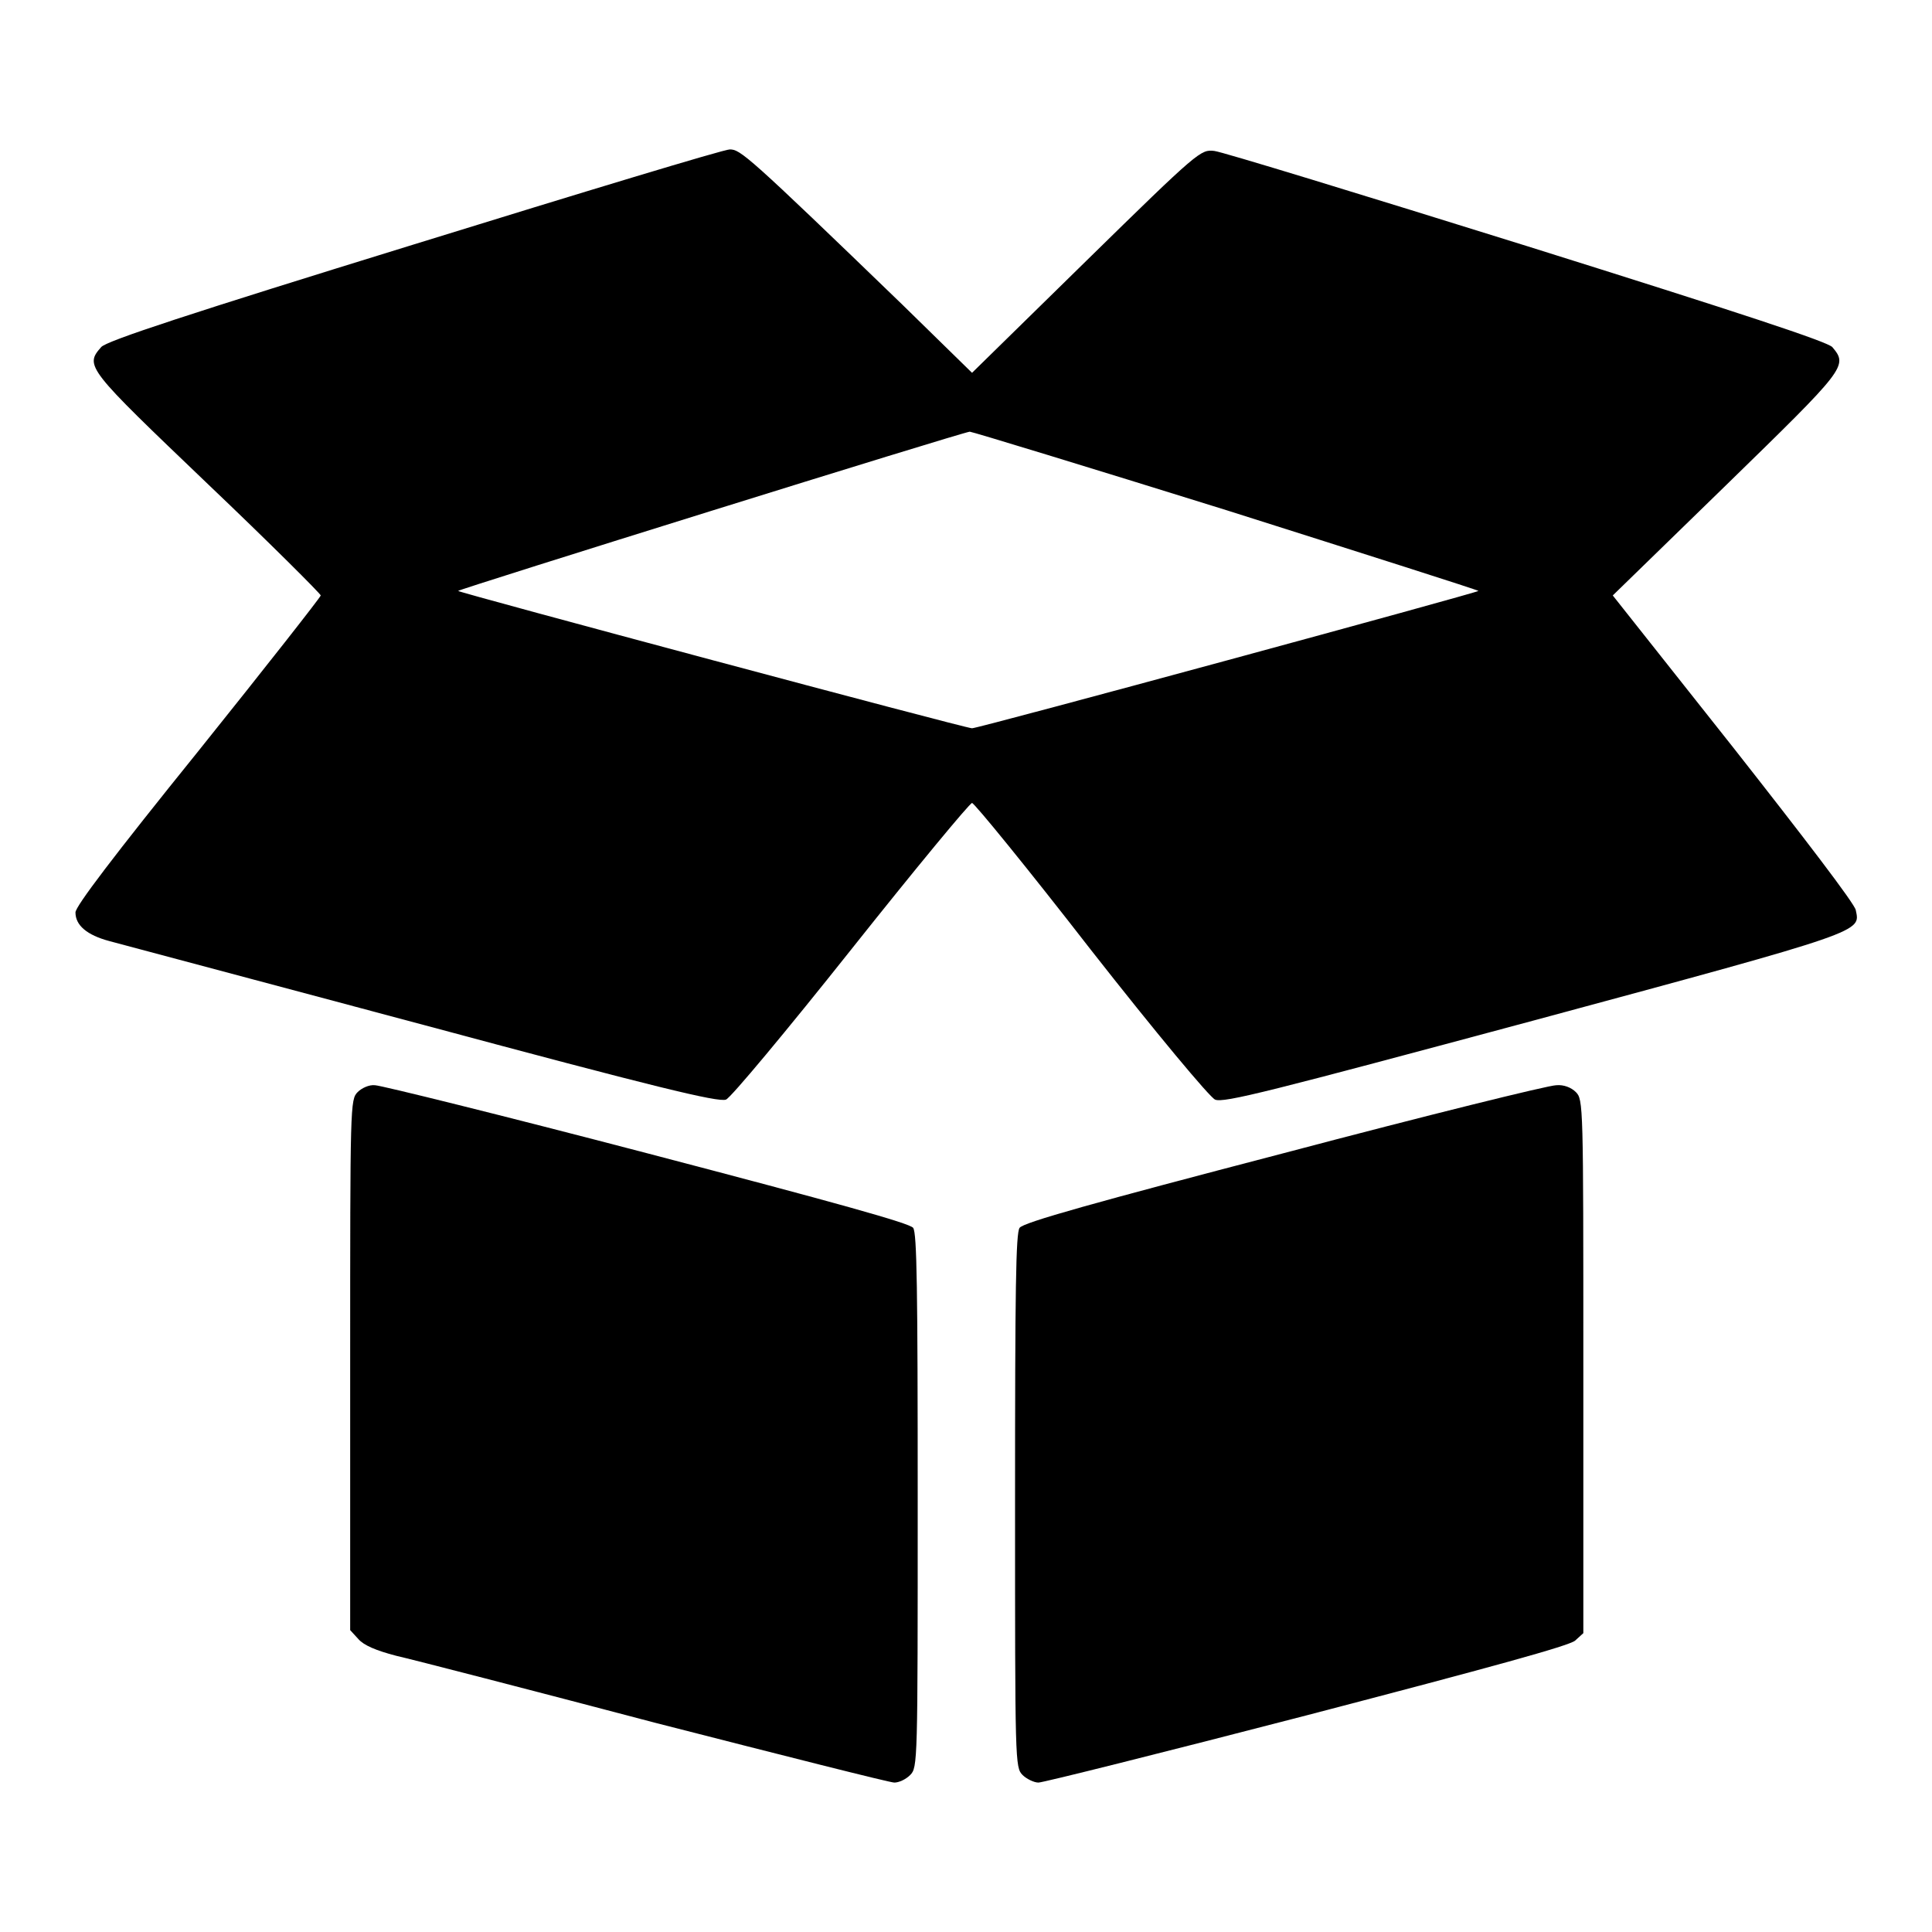
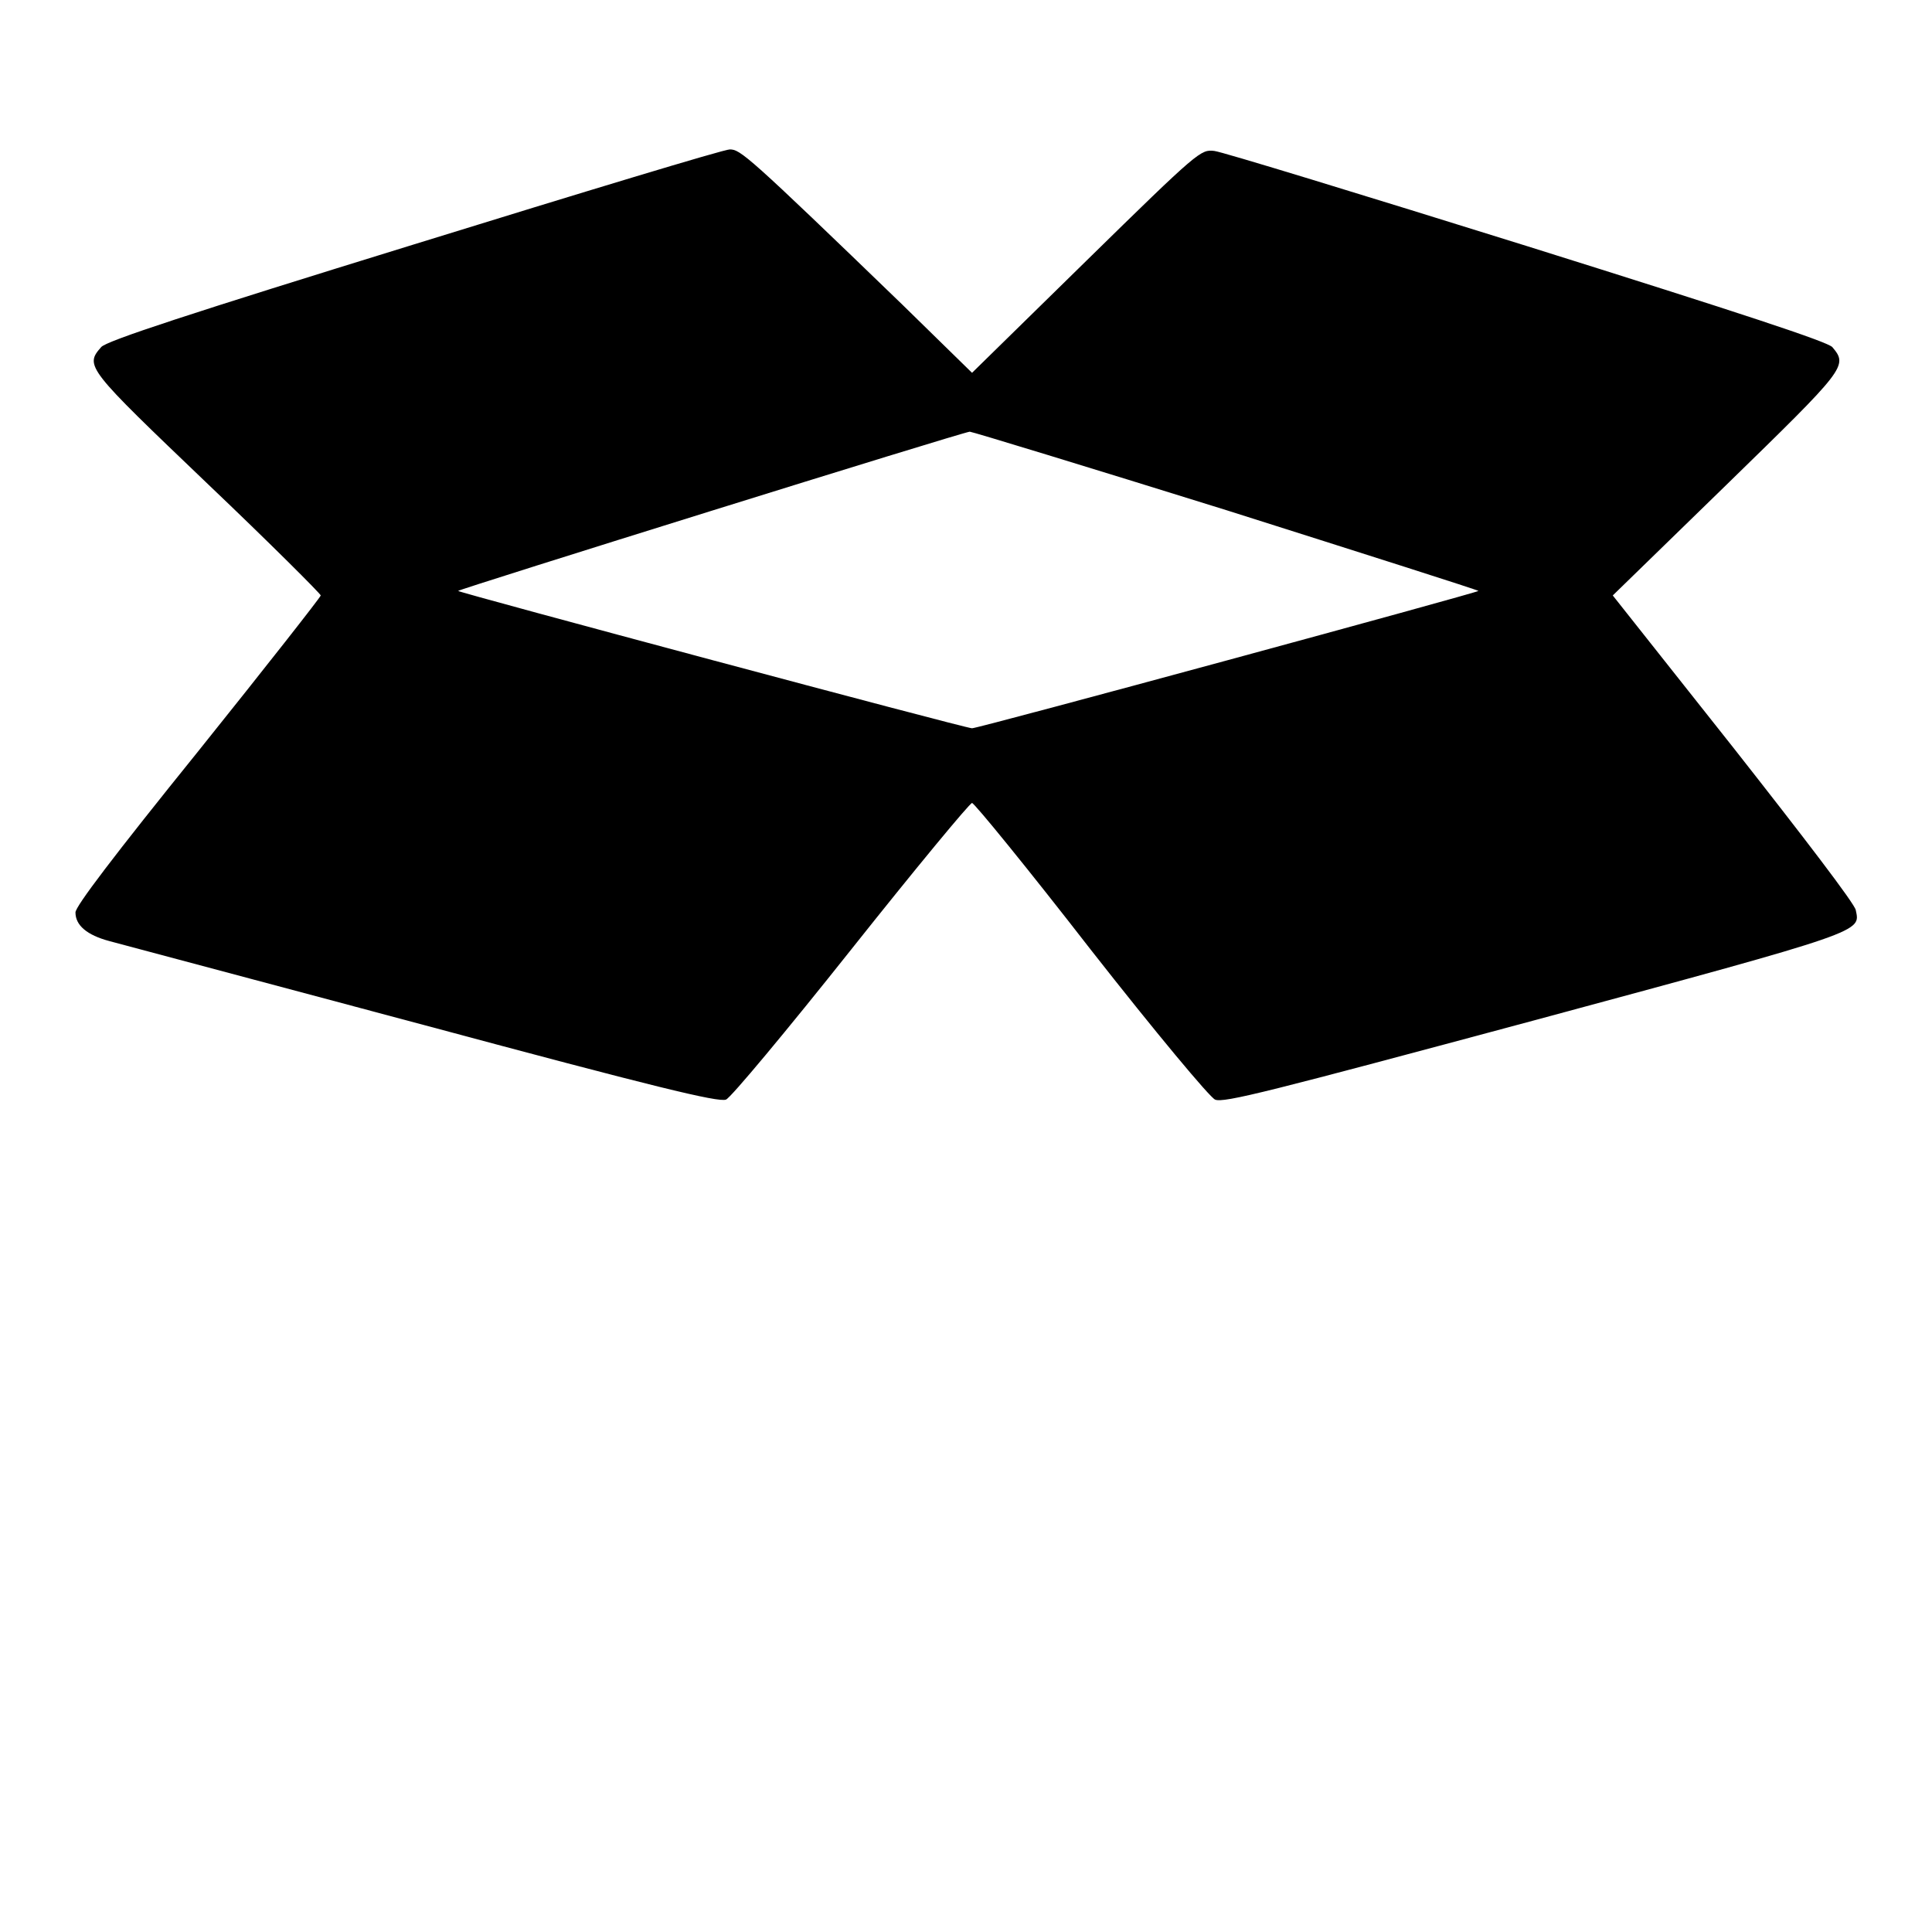
<svg xmlns="http://www.w3.org/2000/svg" version="1.1" x="0px" y="0px" viewBox="0 0 256 256" enable-background="new 0 0 256 256" xml:space="preserve">
  <g>
    <g>
      <g>
        <path fill="#000000" d="M54.8,32.4c-29.5,9.1-40.8,12.8-41.4,13.6c-2.2,2.5-1.9,2.8,14.1,18.1c8.3,7.9,15,14.6,15,14.8c0,0.2-7.3,9.5-16.2,20.6C15,113.5,10,120.1,10,120.9c0,1.7,1.5,3,4.5,3.8c1.5,0.4,20.2,5.4,41.6,11.1c30.5,8.2,39.1,10.3,40.1,9.9c0.6-0.2,8.1-9.2,16.6-19.9c8.5-10.7,15.7-19.4,16-19.4c0.3,0,7.4,8.7,15.7,19.4c8.7,11.1,15.8,19.6,16.5,19.9c1.1,0.5,7.3-1.1,42.3-10.5c44.1-11.9,43.2-11.7,42.6-14.6c-0.1-0.8-7-9.8-16.2-21.5l-16-20.2l15-14.6c15.9-15.5,16.2-15.8,14.1-18.3c-0.6-0.7-11.8-4.4-40.5-13.4c-21.8-6.8-40.4-12.5-41.4-12.6c-1.8-0.2-2-0.1-17,14.6l-15.1,14.8l-9.2-9C99,20.5,98.1,19.8,96.7,19.8C95.9,19.8,77.1,25.5,54.8,32.4z M162.5,67.6c18.3,5.8,33.4,10.6,33.4,10.7c0,0.2-66.2,18.2-67.1,18.2c-0.9,0-68.1-18-68.1-18.2c0-0.2,66.7-21,67.8-21.1C128.8,57.2,144.2,61.9,162.5,67.6z" />
-         <path fill="#000000" d="M47.4,144.7c-1,1-1,1.6-1,36.1V216l1.1,1.2c0.7,0.8,2.3,1.5,5,2.2c2.2,0.5,17.7,4.5,34.4,8.9c16.8,4.3,31,7.9,31.6,7.9s1.5-0.4,2.1-1c1-1,1-1.6,1-36.3c0-28.1-0.1-35.5-0.6-36.2c-0.4-0.6-10.1-3.3-35.3-9.9c-19.1-5-35.3-9-36-9C48.9,143.7,47.9,144.2,47.4,144.7z" />
-         <path fill="#000000" d="M170.1,152.8c-24.9,6.5-34.6,9.2-35,9.9c-0.5,0.7-0.6,8.1-0.6,36.2c0,34.7,0,35.3,1,36.3c0.5,0.5,1.5,1,2.1,1c0.6,0,16.6-4,35.5-8.9c24.9-6.5,34.7-9.2,35.6-9.9l1.1-1V181c0-34.7,0-35.3-1-36.3c-0.6-0.6-1.6-1-2.6-0.9C205.2,143.8,189,147.8,170.1,152.8z" />
      </g>
    </g>
  </g>
</svg>